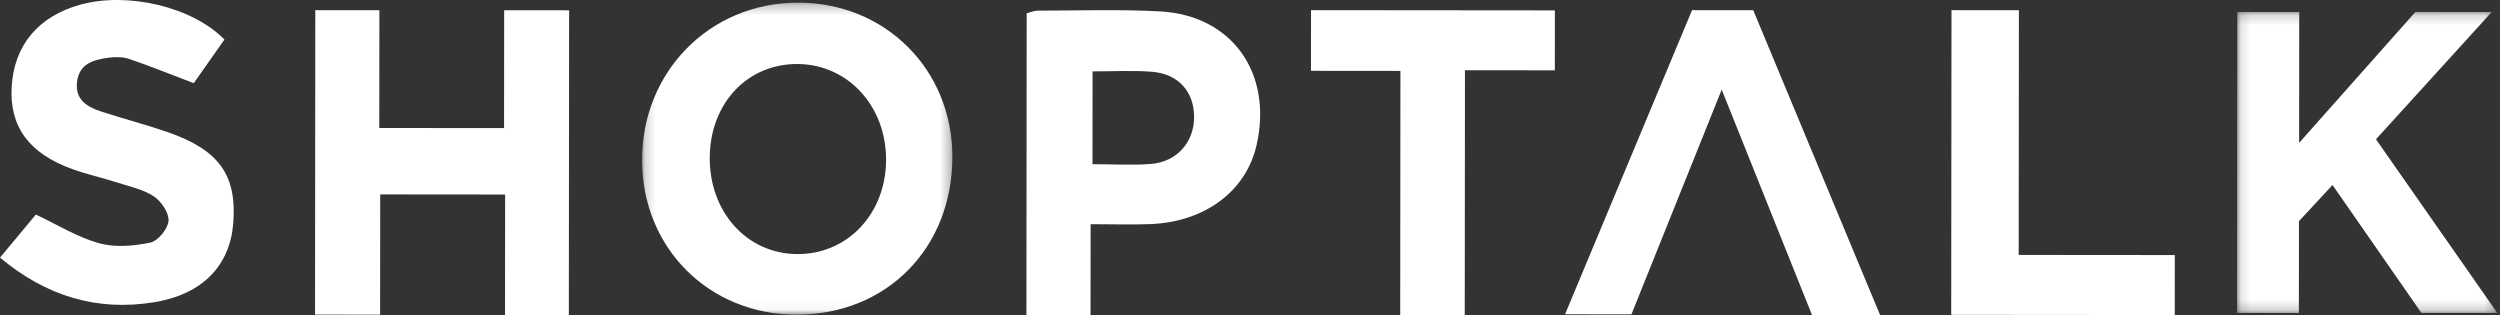
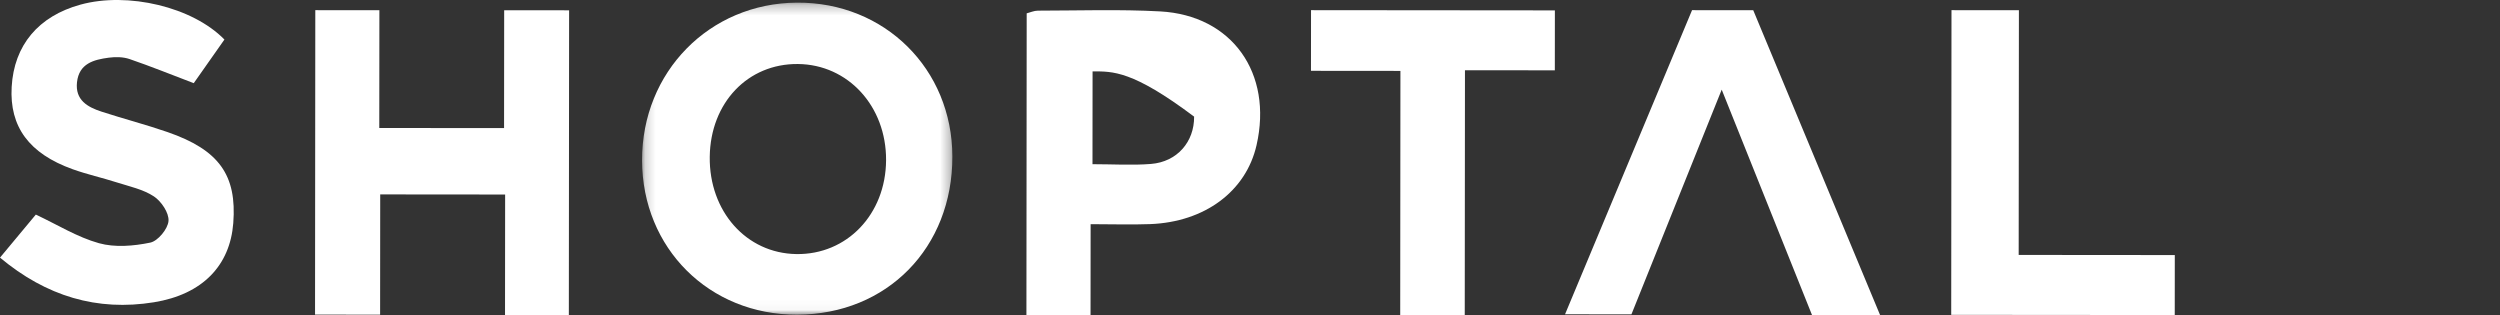
<svg xmlns="http://www.w3.org/2000/svg" xmlns:xlink="http://www.w3.org/1999/xlink" width="246px" height="31px" viewBox="0 0 246 31" version="1.1">
  <rect x="0" y="0" width="246" height="31" fill="#333333" stroke="none" />
  <title>Page 1 Copy</title>
  <desc>Created with Sketch.</desc>
  <defs>
    <polygon id="path-1" points="0.179 0.259 30.714 0.259 30.714 30.964 0.179 30.964" />
    <polygon id="path-3" points="0.123 0.175 25.737 0.175 25.737 29.799 0.123 29.799" />
  </defs>
  <g id="Shopify-Sales-Page" stroke="none" stroke-width="1" fill="none" fill-rule="evenodd">
    <g id="Mobile" transform="translate(-37, -283)">
      <g id="Page-1-Copy" transform="translate(37, 283)">
        <g id="Group-3" transform="translate(63, 0)">
          <mask id="mask-2" fill="white">
            <use xlink:href="#path-1" />
          </mask>
          <g id="Clip-2" />
          <path d="M15.52,6.299 C10.583,6.249 6.907,10.113 6.839,15.425 C6.771,20.798 10.436,24.92 15.351,25 C20.338,25.081 24.161,21.086 24.19,15.763 C24.218,10.457 20.454,6.348 15.52,6.299 M15.433,30.964 C6.789,30.985 0.2,24.427 0.179,15.78 C0.158,7.084 6.807,0.313 15.421,0.259 C24.046,0.206 30.695,6.787 30.714,15.396 C30.733,24.374 24.287,30.942 15.433,30.964" id="Fill-1" fill="#FFFFFF" mask="url(#mask-2)" />
        </g>
        <path d="M31.026,1 C33.131,1.002 35.091,1.004 37.332,1.006 C37.328,4.917 37.325,8.685 37.321,12.594 C41.491,12.598 45.378,12.601 49.6,12.605 C49.604,8.782 49.607,4.963 49.611,1.008 C51.9,1.01 53.858,1.012 56,1.014 C55.991,11.021 55.982,20.942 55.974,31 C53.913,30.998 51.951,30.996 49.694,30.994 C49.697,27.067 49.701,23.169 49.705,19.141 C45.522,19.138 41.632,19.134 37.413,19.13 C37.41,23.02 37.406,26.916 37.403,30.963 C35.117,30.96 33.155,30.959 31,30.957 C31.009,21.068 31.018,11.142 31.026,1" id="Fill-4" fill="#FFFFFF" />
        <g id="Group-8" transform="translate(220, 1)">
          <mask id="mask-4" fill="white">
            <use xlink:href="#path-3" />
          </mask>
          <g id="Clip-7" />
-           <path d="M9.518,17.203 C8.269,18.55 7.283,19.614 6.217,20.764 C6.215,23.709 6.212,26.677 6.209,29.799 C4.148,29.797 2.225,29.795 0.123,29.793 C0.131,19.984 0.14,10.161 0.148,0.176 C2.138,0.178 4.058,0.18 6.244,0.182 C6.241,4.294 6.237,8.356 6.233,13.058 C10.326,8.449 13.99,4.325 17.676,0.175 C20.025,0.177 22.348,0.18 25.185,0.182 C21.221,4.541 17.568,8.558 13.796,12.705 C17.744,18.356 21.645,23.939 25.738,29.797 C23.112,29.794 20.804,29.792 18.265,29.79 C15.483,25.788 12.593,21.628 9.518,17.203" id="Fill-6" fill="#FFFFFF" mask="url(#mask-4)" />
        </g>
-         <path d="M107.509,7.025 C107.506,10.169 107.504,13.105 107.501,16.156 C109.539,16.158 111.408,16.28 113.256,16.132 C115.828,15.926 117.522,13.961 117.501,11.476 C117.481,8.997 115.934,7.258 113.327,7.059 C111.42,6.913 109.496,7.027 107.509,7.025 M107.317,22.058 C107.316,23.825 107.315,25.245 107.313,26.666 C107.312,28.072 107.311,29.477 107.309,31 C105.065,30.998 103.097,30.996 101,30.994 C101.009,21.077 101.017,11.261 101.026,1.313 C101.368,1.226 101.749,1.048 102.129,1.048 C106.139,1.044 110.157,0.904 114.157,1.122 C121.242,1.508 125.262,7.205 123.643,14.289 C122.608,18.819 118.561,21.848 113.179,22.052 C111.328,22.122 109.472,22.06 107.317,22.058" id="Fill-9" fill="#FFFFFF" />
+         <path d="M107.509,7.025 C107.506,10.169 107.504,13.105 107.501,16.156 C109.539,16.158 111.408,16.28 113.256,16.132 C115.828,15.926 117.522,13.961 117.501,11.476 C111.42,6.913 109.496,7.027 107.509,7.025 M107.317,22.058 C107.316,23.825 107.315,25.245 107.313,26.666 C107.312,28.072 107.311,29.477 107.309,31 C105.065,30.998 103.097,30.996 101,30.994 C101.009,21.077 101.017,11.261 101.026,1.313 C101.368,1.226 101.749,1.048 102.129,1.048 C106.139,1.044 110.157,0.904 114.157,1.122 C121.242,1.508 125.262,7.205 123.643,14.289 C122.608,18.819 118.561,21.848 113.179,22.052 C111.328,22.122 109.472,22.06 107.317,22.058" id="Fill-9" fill="#FFFFFF" />
        <path d="M22.083,3.892 C21.041,5.374 19.984,6.877 19.065,8.184 C16.83,7.334 14.807,6.515 12.746,5.81 C12.119,5.596 11.371,5.586 10.704,5.675 C9.226,5.871 7.776,6.247 7.576,8.094 C7.387,9.845 8.608,10.534 9.984,10.983 C12.14,11.687 14.343,12.254 16.486,12.996 C21.562,14.754 23.317,17.232 22.954,21.956 C22.634,26.117 19.943,28.964 15.152,29.742 C9.555,30.651 4.553,29.152 0,25.35 C1.274,23.82 2.449,22.408 3.526,21.115 C5.662,22.118 7.613,23.339 9.738,23.931 C11.31,24.369 13.156,24.211 14.787,23.873 C15.54,23.716 16.517,22.53 16.581,21.744 C16.645,20.96 15.879,19.813 15.146,19.328 C14.087,18.628 12.74,18.348 11.497,17.95 C10.057,17.487 8.57,17.162 7.149,16.652 C2.853,15.109 0.926,12.466 1.148,8.553 C1.38,4.454 3.775,1.591 7.925,0.453 C12.588,-0.825 18.962,0.687 22.083,3.892" id="Fill-11" fill="#FFFFFF" />
        <path d="M169.416,8.821 C166.342,16.473 163.461,23.644 160.534,30.931 C158.466,30.929 156.407,30.927 154,30.925 C158.195,20.881 162.337,10.962 166.498,1 C168.516,1.002 170.445,1.003 172.518,1.005 C176.649,10.931 180.786,20.873 185,31 C182.65,30.998 180.588,30.996 178.3,30.994 C175.42,23.804 172.517,16.56 169.416,8.821" id="Fill-13" fill="#FFFFFF" />
        <path d="M144.131,31 C141.933,30.998 140.019,30.996 137.781,30.994 C137.788,22.991 137.795,15.068 137.802,6.977 C134.715,6.975 131.949,6.972 129,6.969 C129.002,4.918 129.003,3.037 129.005,1 C137,1.007 144.907,1.015 153,1.022 C152.998,2.954 152.997,4.835 152.995,6.92 C150.088,6.918 147.261,6.915 144.152,6.912 C144.145,15.031 144.138,22.955 144.131,31" id="Fill-15" fill="#FFFFFF" />
        <path d="M192.027,1 C194.269,1.002 196.306,1.004 198.66,1.006 C198.653,9.013 198.645,16.93 198.638,25.085 C203.91,25.09 208.873,25.094 214,25.098 C213.998,27.167 213.997,28.994 213.995,31 C206.685,30.993 199.401,30.987 192,30.981 C192.009,21.013 192.018,11.138 192.027,1" id="Fill-17" fill="#FFFFFF" />
      </g>
    </g>
  </g>
</svg>